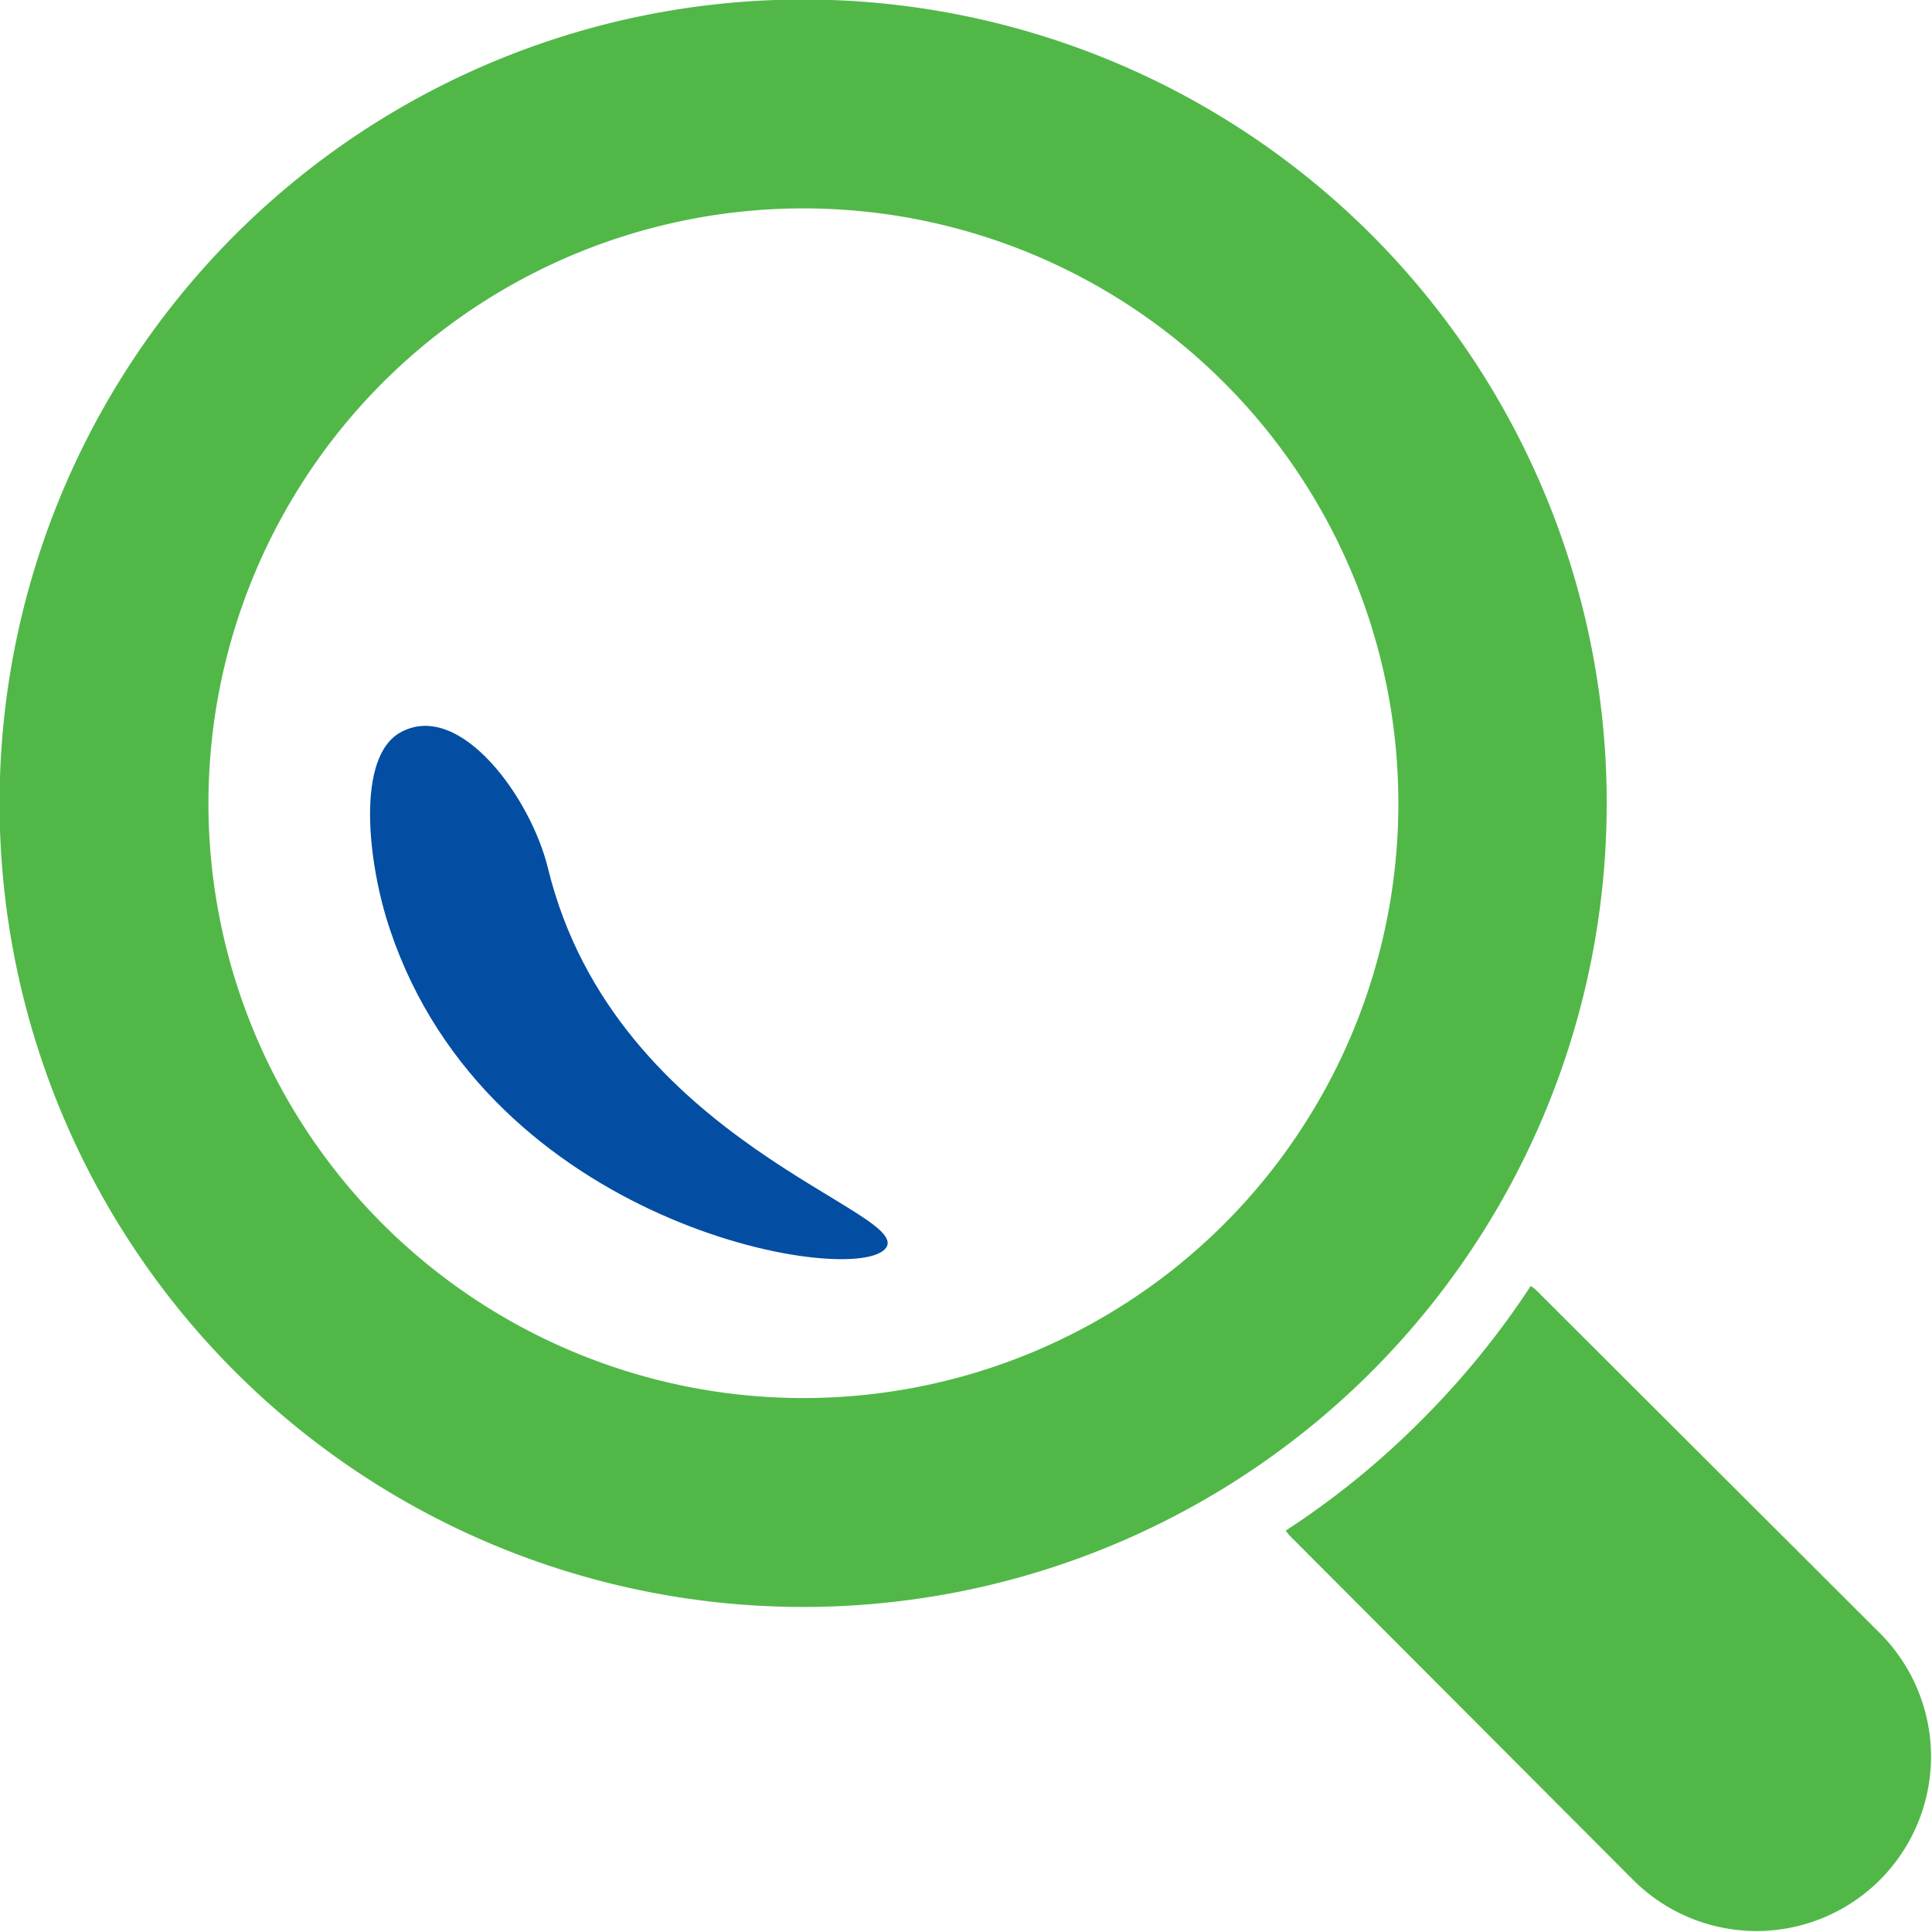
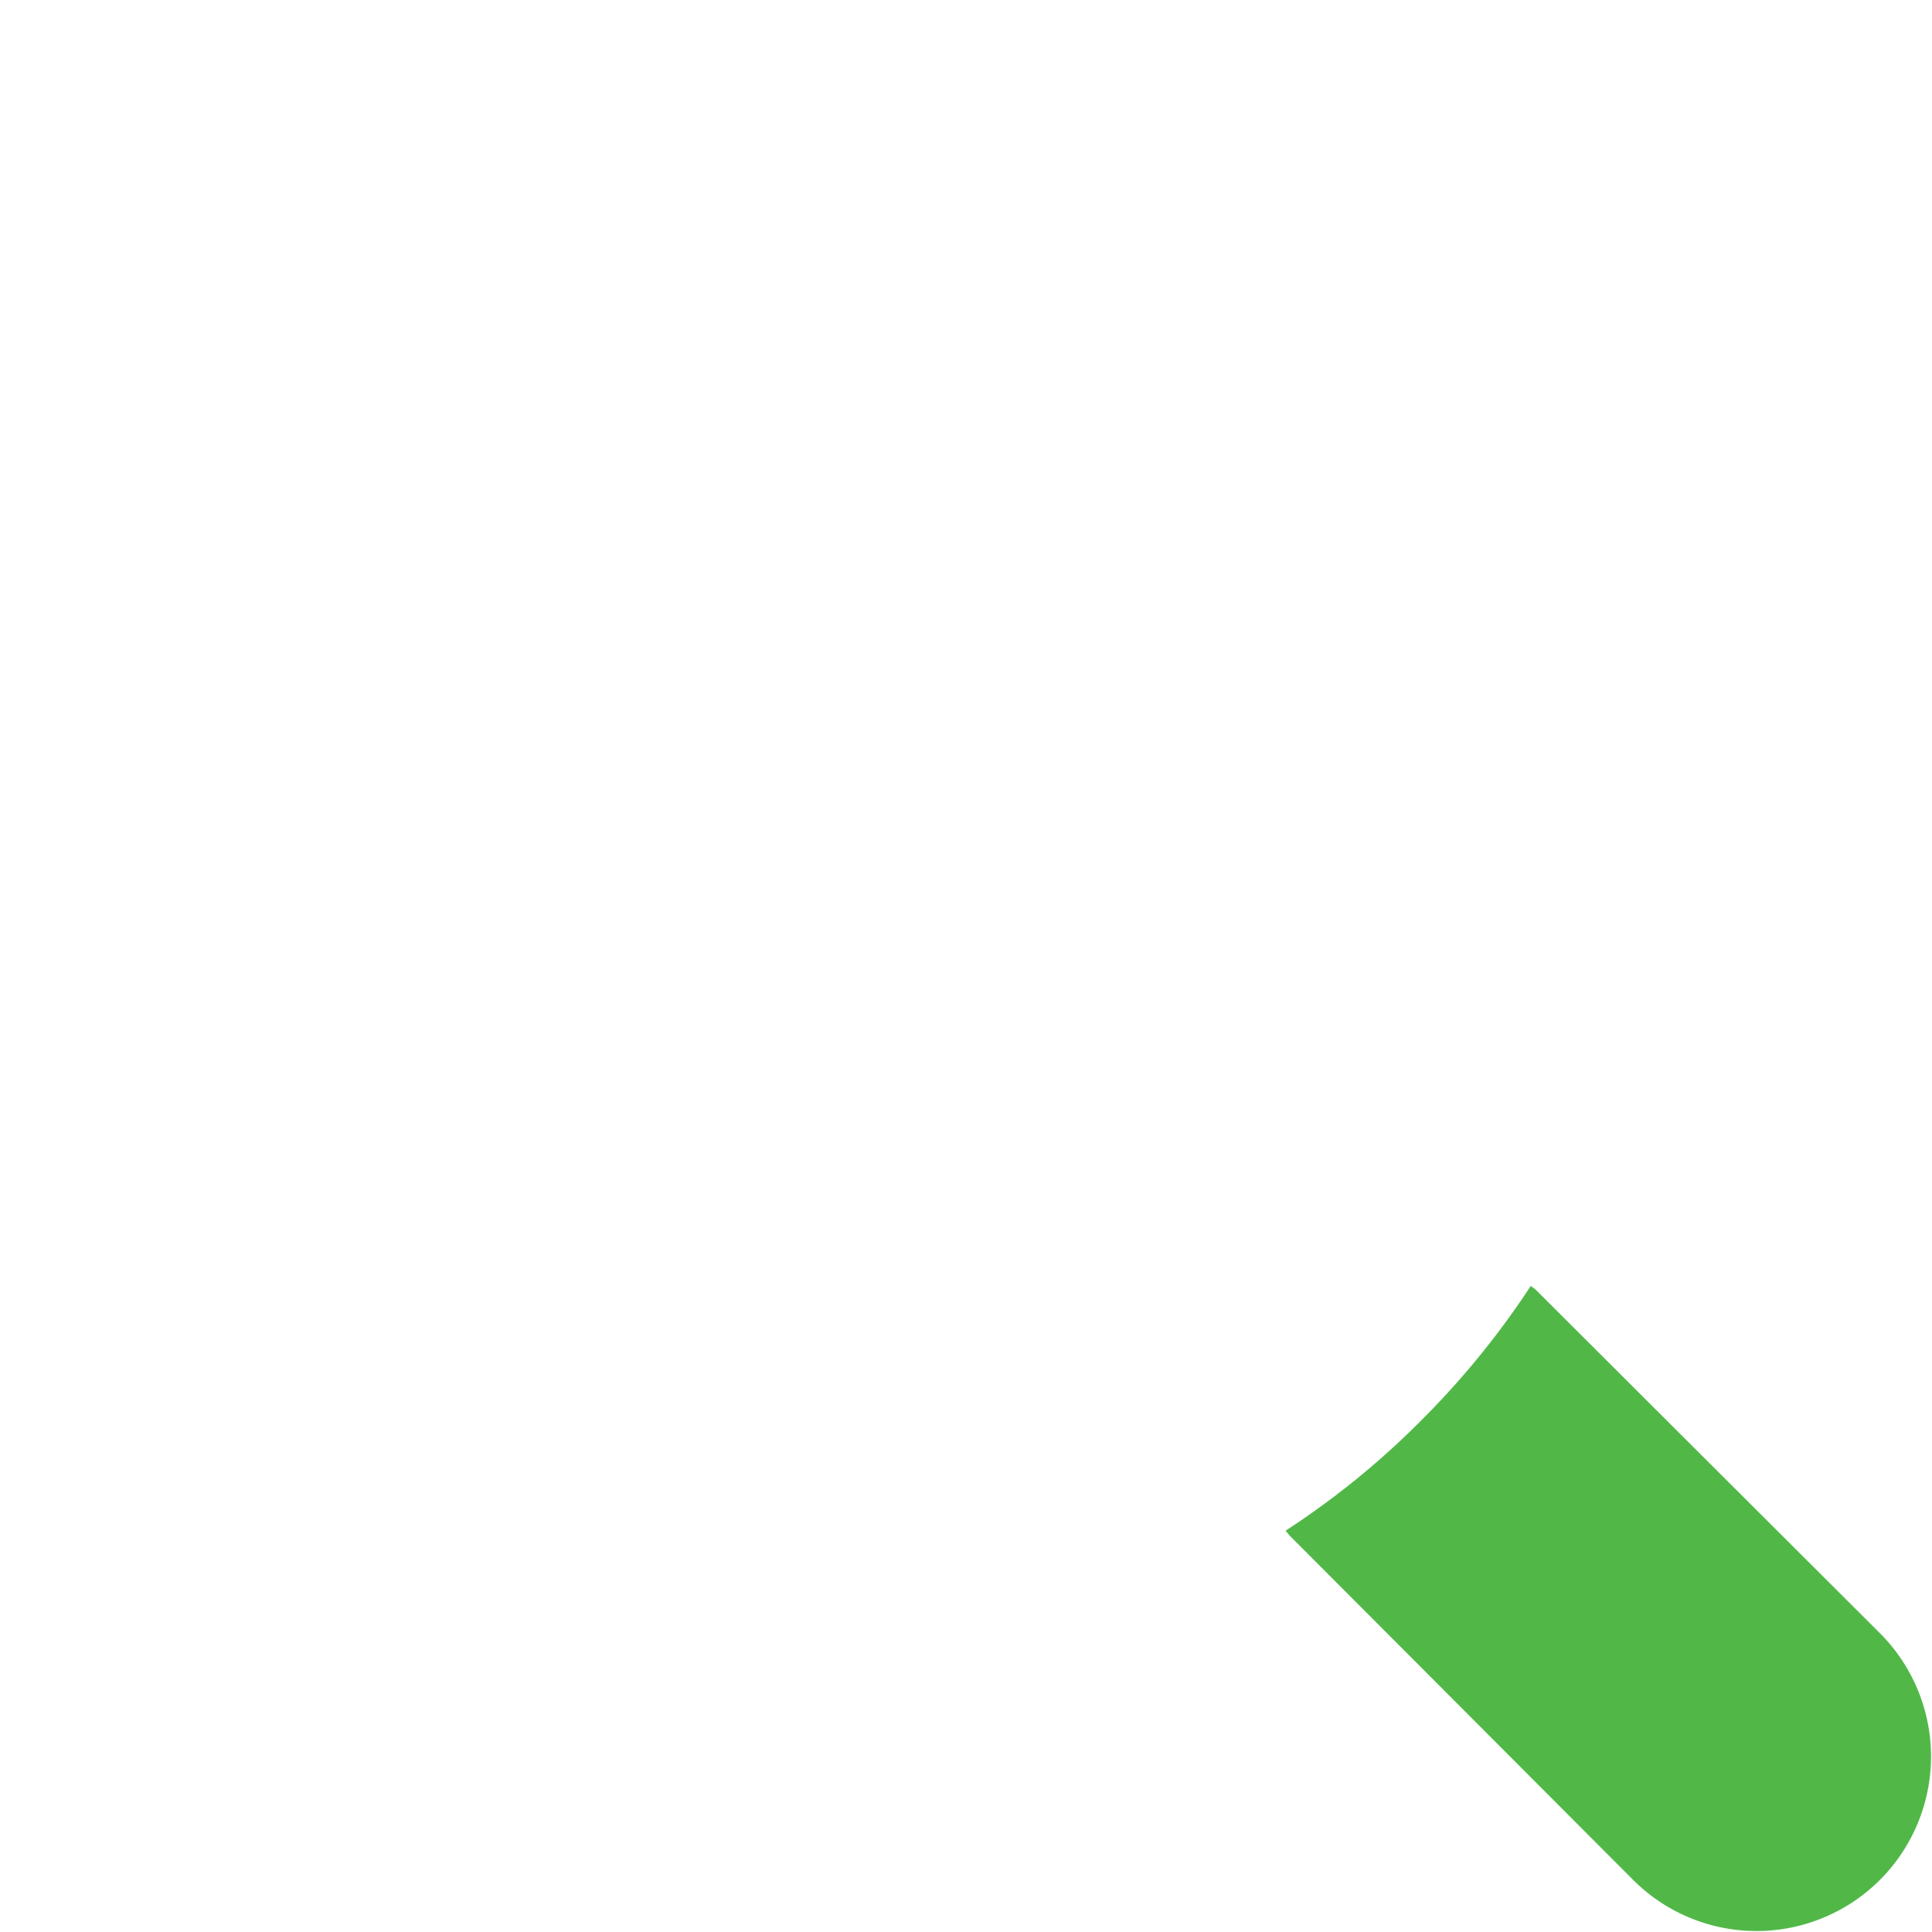
<svg xmlns="http://www.w3.org/2000/svg" width="94.994" height="94.997" viewBox="0 0 94.994 94.997">
  <g id="Grupo_319" data-name="Grupo 319" transform="translate(0 0)">
    <g id="Grupo_318" data-name="Grupo 318" transform="translate(0 0)">
      <path id="Caminho_195" data-name="Caminho 195" d="M62.552,50.407,45.6,33.49a1.816,1.816,0,0,0-.275-.209,41.138,41.138,0,0,1-5.4,6.625,40.413,40.413,0,0,1-6.652,5.405c.084.087.146.19.232.274L50.421,62.54A8.579,8.579,0,0,0,62.552,50.407Z" transform="translate(29.937 29.951)" fill="#51b848" />
-       <path id="Caminho_196" data-name="Caminho 196" d="M67.44,11.55a39.518,39.518,0,1,0,0,55.888A39.553,39.553,0,0,0,67.44,11.55ZM18.819,60.186a29.253,29.253,0,1,1,41.367,0A29.283,29.283,0,0,1,18.819,60.186Z" transform="translate(0 0)" fill="#51b848" />
-       <path id="Caminho_197" data-name="Caminho 197" d="M18.322,25.774c-.838-3.443-4.288-8.219-7.191-6.7-2.3,1.174-1.653,6.559-.568,9.743C15.412,43.3,33.045,46.36,34.878,44.528,36.681,42.727,21.643,39.4,18.322,25.774Z" transform="translate(8.618 16.906)" fill="#034ea2" />
    </g>
  </g>
</svg>